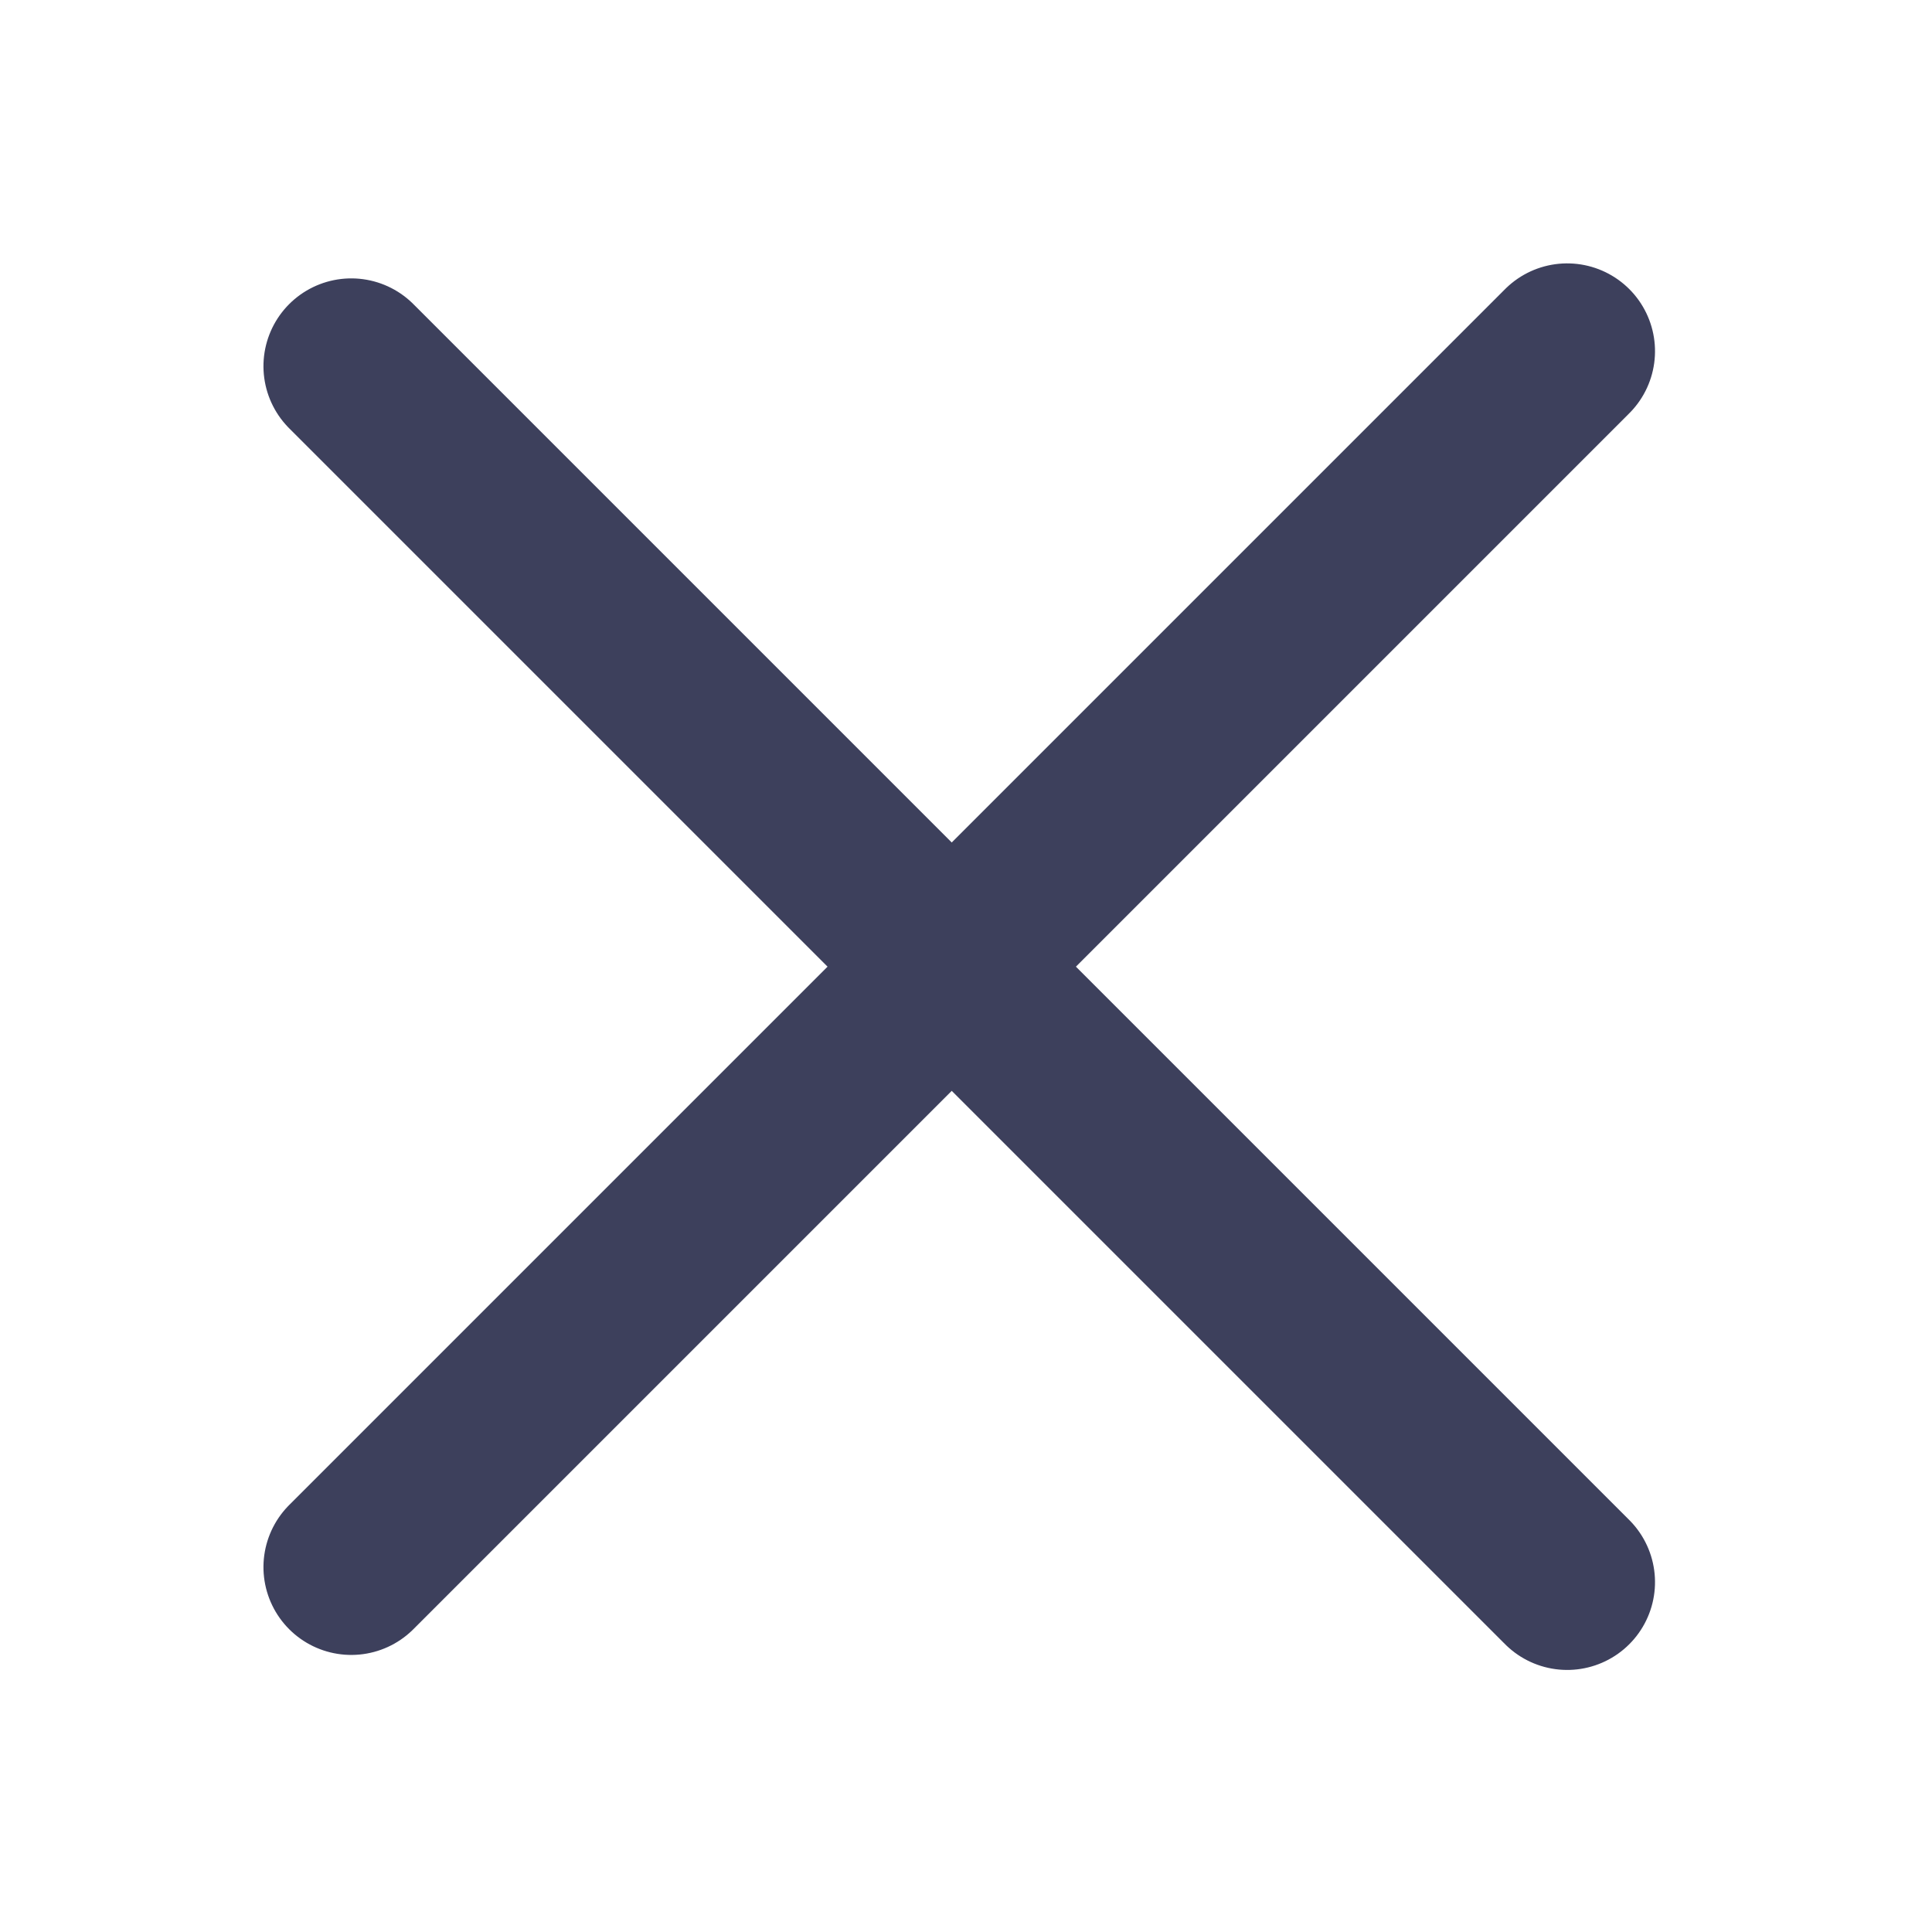
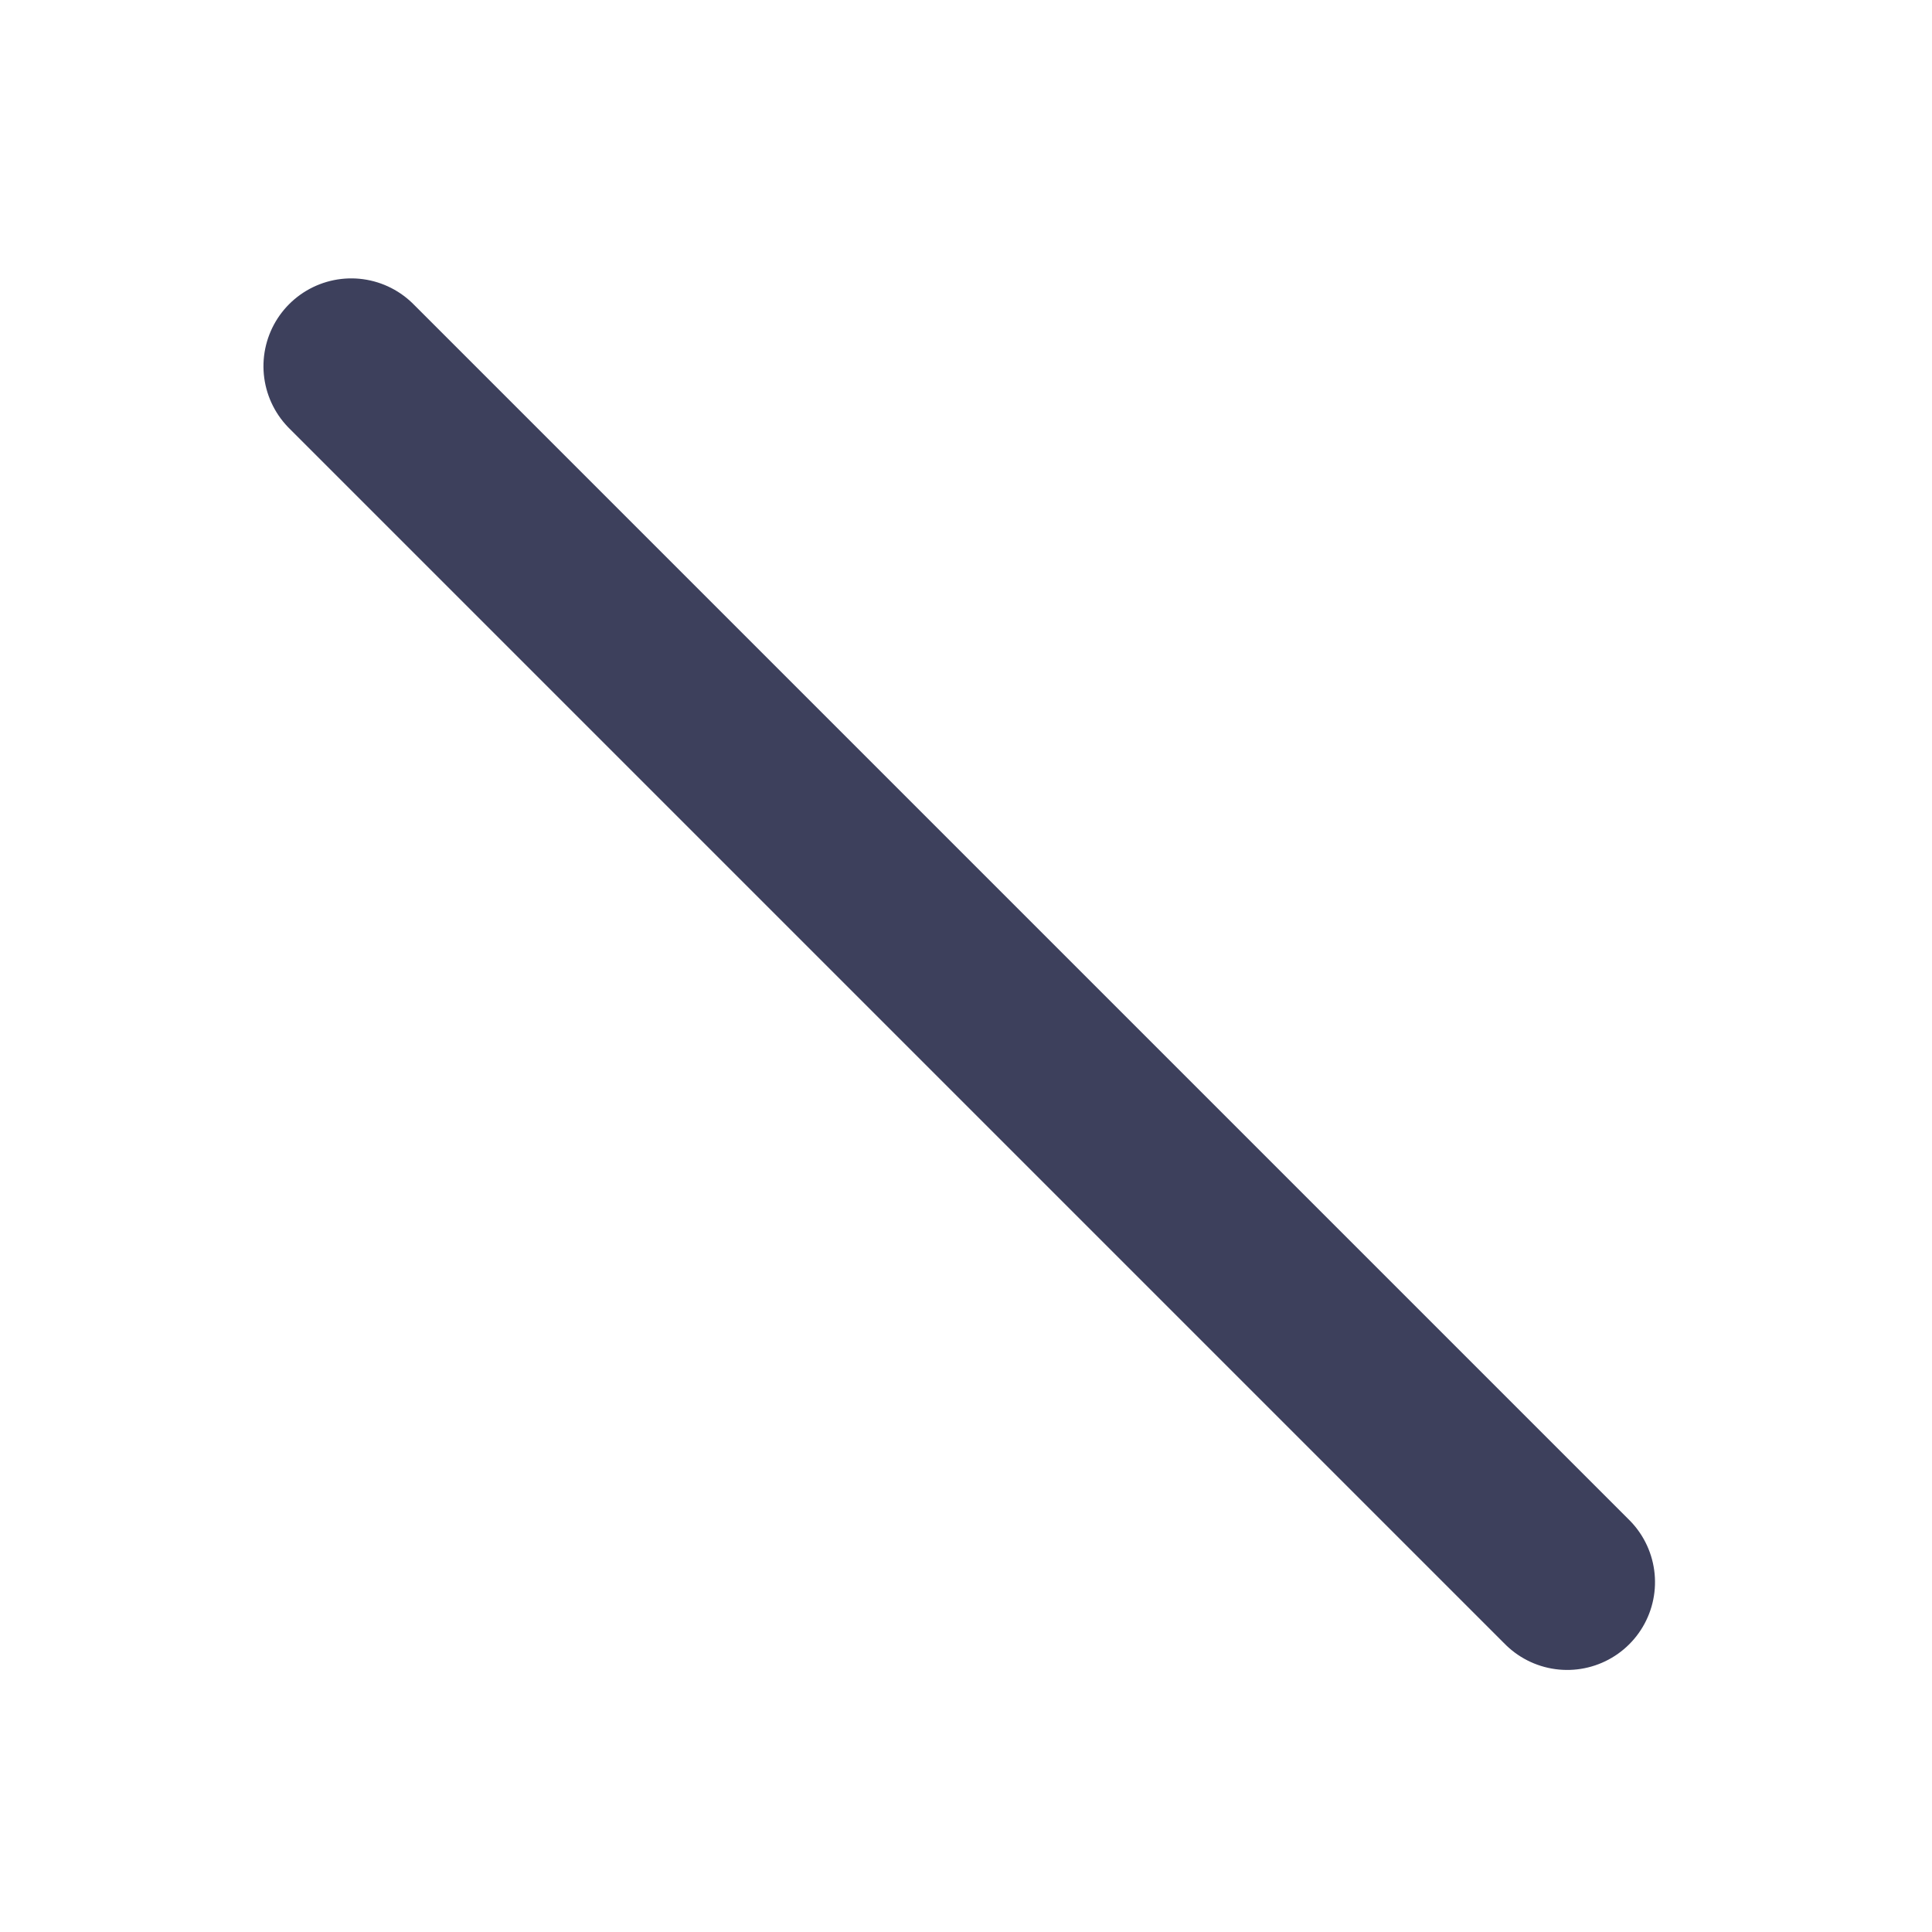
<svg xmlns="http://www.w3.org/2000/svg" width="22" height="22" viewBox="0 0 22 22">
  <g id="icon_close" transform="translate(7 3)">
-     <rect id="矩形_271" data-name="矩形 271" width="22" height="22" transform="translate(-7 -3)" fill="none" />
    <g id="组_404" data-name="组 404" transform="translate(-4.414 -0.415)">
-       <line id="直线_17" data-name="直线 17" x2="19.581" transform="translate(1.414 15.26) rotate(-45)" fill="none" stroke="#3d405c" stroke-linecap="round" stroke-width="2" />
      <line id="直线_18" data-name="直线 18" x2="19.581" transform="translate(1.414 1.585) rotate(45)" fill="none" stroke="#3d405c" stroke-linecap="round" stroke-width="2" />
    </g>
  </g>
</svg>